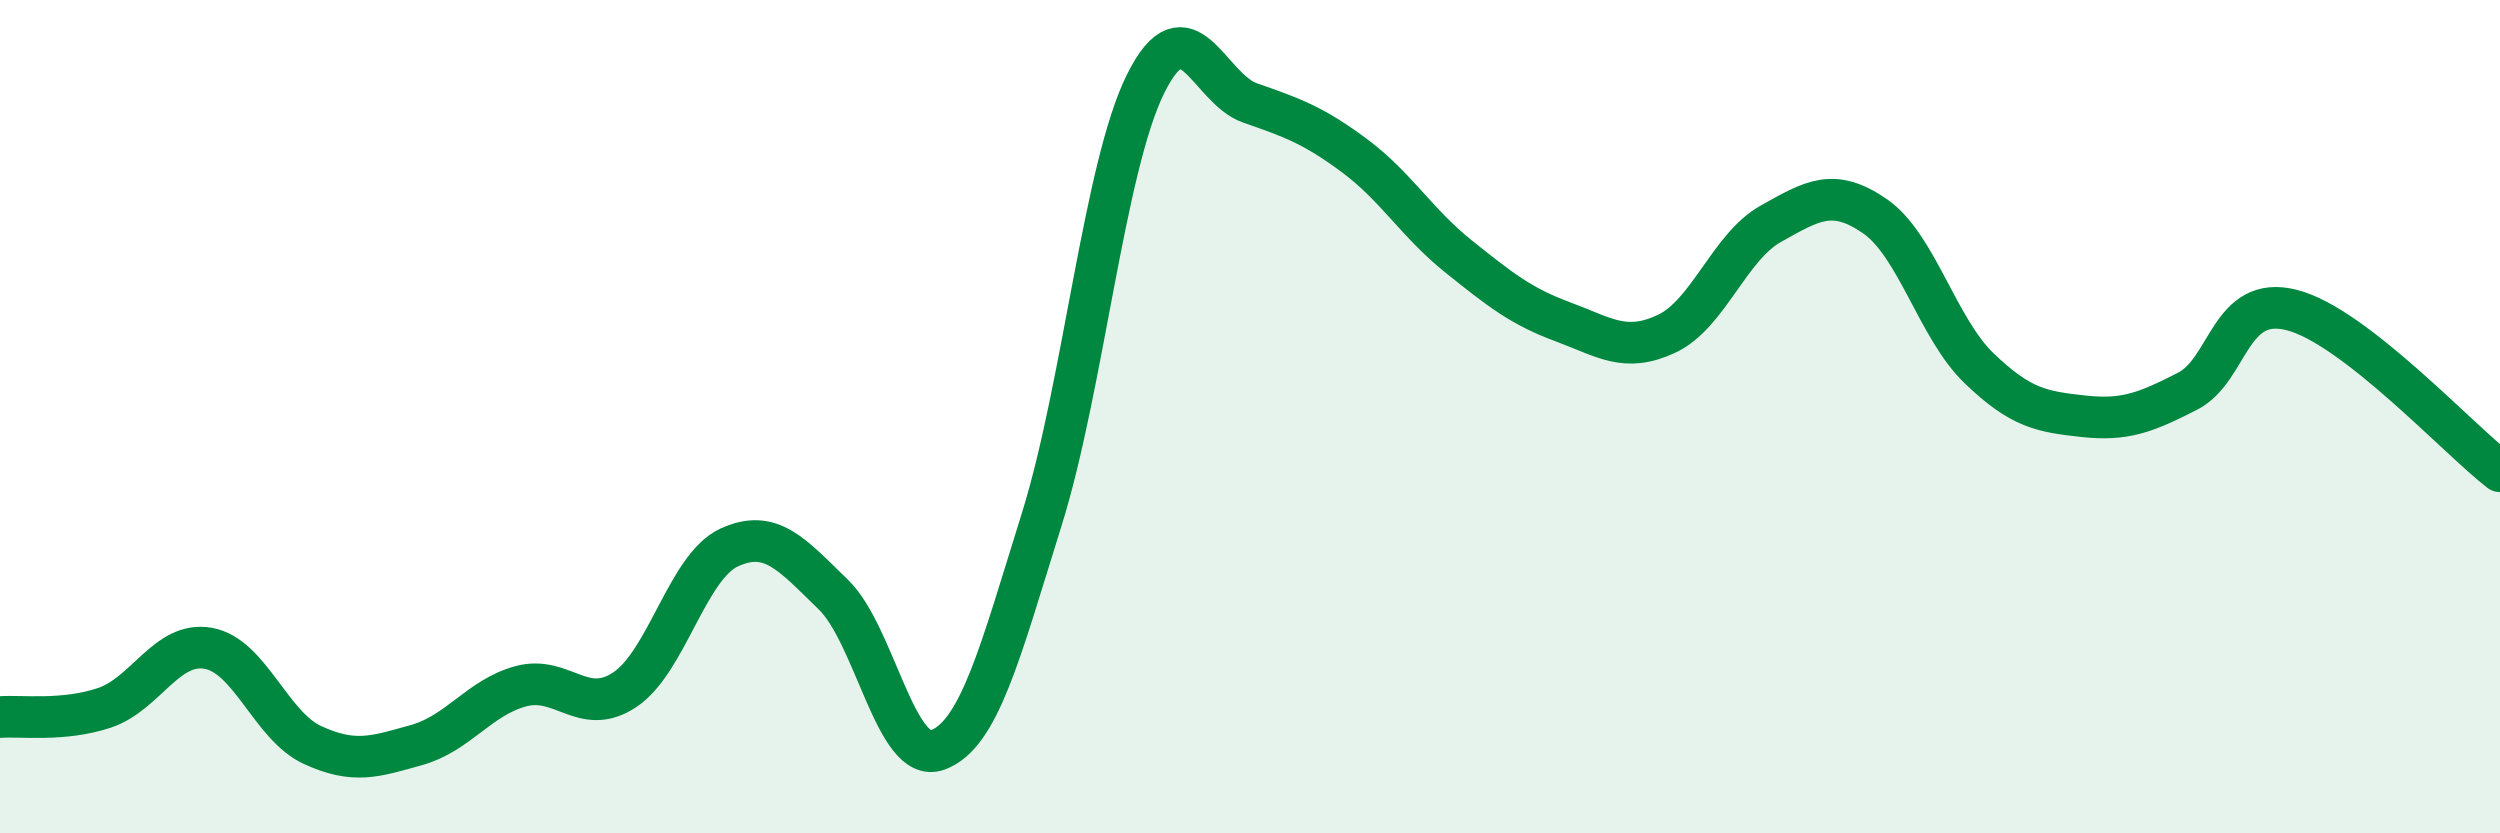
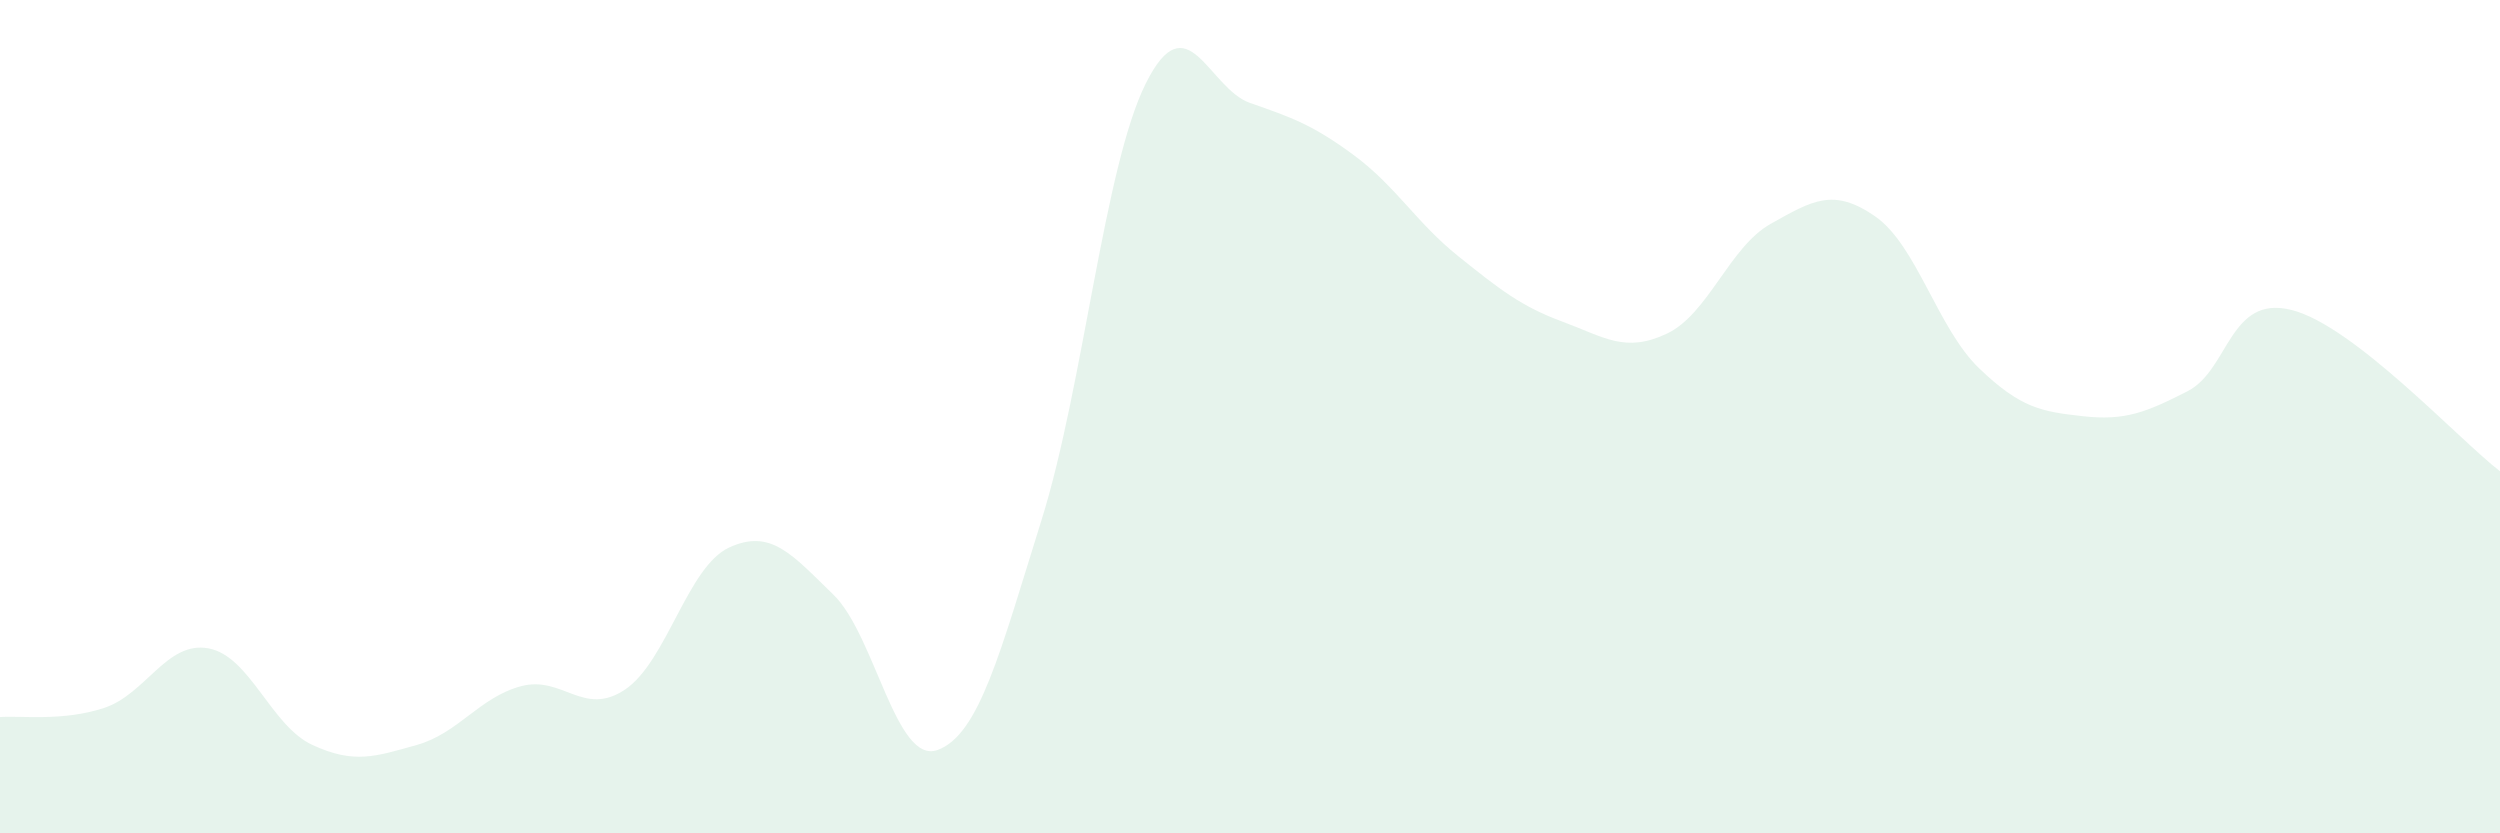
<svg xmlns="http://www.w3.org/2000/svg" width="60" height="20" viewBox="0 0 60 20">
  <path d="M 0,17.21 C 0.5,17.17 1.5,17.32 2.5,16.99 C 3.5,16.66 4,15.38 5,15.56 C 6,15.74 6.5,17.42 7.5,17.88 C 8.5,18.34 9,18.16 10,17.88 C 11,17.6 11.5,16.74 12.5,16.47 C 13.5,16.2 14,17.22 15,16.55 C 16,15.88 16.5,13.6 17.5,13.14 C 18.5,12.68 19,13.3 20,14.27 C 21,15.24 21.5,18.36 22.5,18 C 23.5,17.64 24,15.67 25,12.47 C 26,9.27 26.5,4 27.5,2 C 28.5,0 29,2.12 30,2.47 C 31,2.82 31.5,2.99 32.5,3.73 C 33.5,4.47 34,5.35 35,6.15 C 36,6.95 36.5,7.35 37.5,7.72 C 38.5,8.09 39,8.48 40,8.01 C 41,7.54 41.5,5.93 42.5,5.37 C 43.5,4.81 44,4.5 45,5.19 C 46,5.88 46.5,7.88 47.5,8.84 C 48.5,9.8 49,9.88 50,9.99 C 51,10.1 51.5,9.9 52.5,9.39 C 53.5,8.88 53.5,7.06 55,7.44 C 56.5,7.82 59,10.54 60,11.31L60 20L0 20Z" fill="#008740" opacity="0.1" stroke-linecap="round" stroke-linejoin="round" />
-   <path d="M 0,17.21 C 0.5,17.17 1.5,17.32 2.5,16.99 C 3.5,16.66 4,15.38 5,15.56 C 6,15.74 6.5,17.42 7.5,17.88 C 8.5,18.34 9,18.16 10,17.88 C 11,17.6 11.5,16.74 12.5,16.47 C 13.5,16.2 14,17.22 15,16.55 C 16,15.88 16.5,13.6 17.5,13.14 C 18.5,12.68 19,13.3 20,14.27 C 21,15.24 21.5,18.36 22.5,18 C 23.5,17.64 24,15.67 25,12.47 C 26,9.27 26.5,4 27.5,2 C 28.5,0 29,2.12 30,2.47 C 31,2.82 31.5,2.99 32.5,3.73 C 33.5,4.47 34,5.35 35,6.15 C 36,6.95 36.5,7.35 37.5,7.72 C 38.5,8.09 39,8.48 40,8.01 C 41,7.54 41.5,5.93 42.5,5.37 C 43.5,4.81 44,4.5 45,5.19 C 46,5.88 46.5,7.88 47.5,8.84 C 48.5,9.8 49,9.88 50,9.99 C 51,10.1 51.5,9.9 52.5,9.39 C 53.5,8.88 53.5,7.06 55,7.44 C 56.5,7.82 59,10.54 60,11.31" stroke="#008740" stroke-width="1" fill="none" stroke-linecap="round" stroke-linejoin="round" />
</svg>